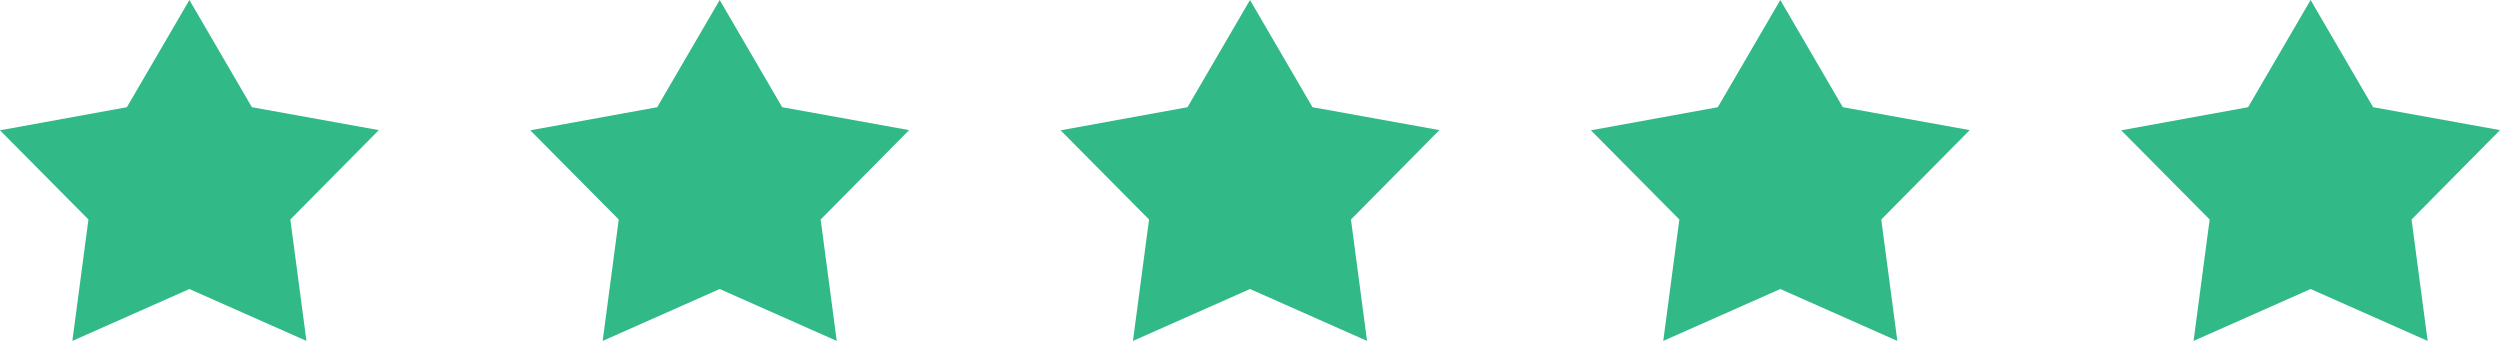
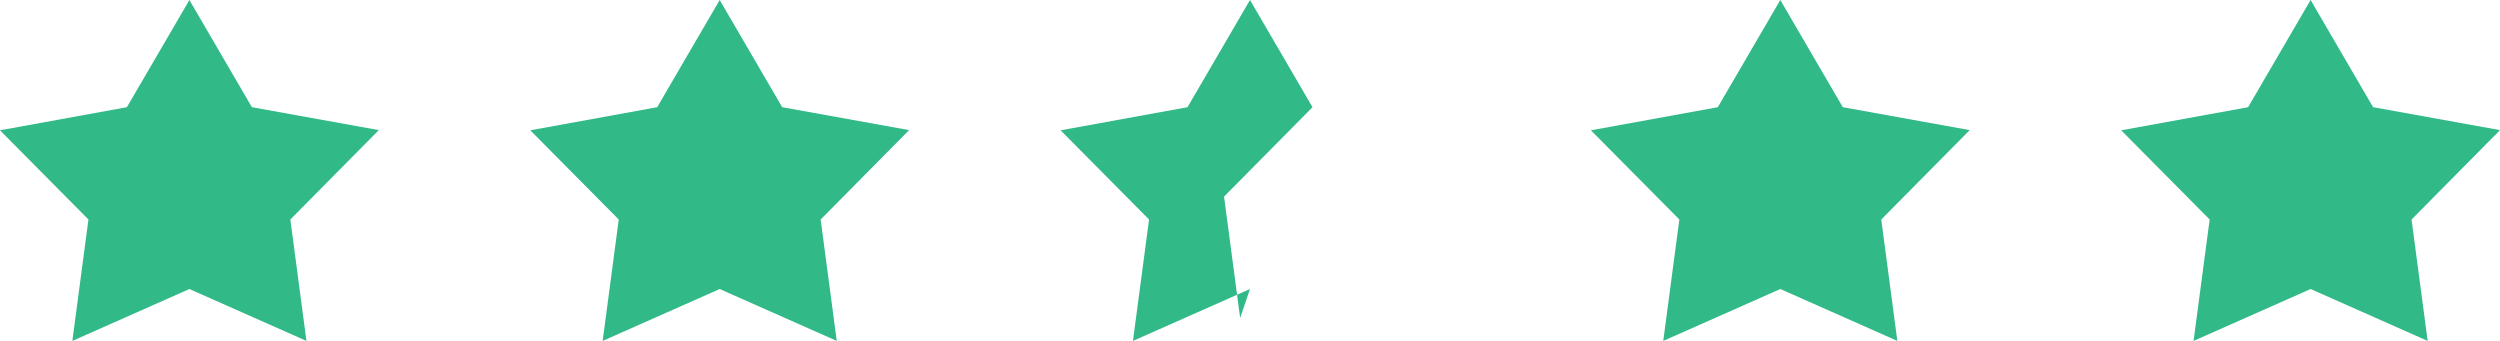
<svg xmlns="http://www.w3.org/2000/svg" viewBox="0 0 132 18">
-   <path d="M10 0l3.3 5.66L20 6.87l-4.67 4.72.85 6.41L10 15.26 3.82 18l.85-6.41L0 6.88l6.7-1.22L10 0M38 0l3.3 5.66L48 6.87l-4.67 4.72.85 6.41L38 15.26 31.82 18l.85-6.41L28 6.88l6.7-1.22L38 0M66 0l3.3 5.66L76 6.87l-4.67 4.72.85 6.41L66 15.26 59.82 18l.85-6.41L56 6.88l6.7-1.22L66 0M94 0l3.3 5.66 6.7 1.21-4.67 4.72.85 6.41L94 15.26 87.82 18l.85-6.41L84 6.88l6.7-1.22L94 0M122 0l3.3 5.66 6.7 1.21-4.67 4.72.85 6.41-6.18-2.74-6.18 2.74.85-6.41L112 6.88l6.7-1.22L122 0" fill="#31b988" fill-rule="evenodd" />
+   <path d="M10 0l3.3 5.66L20 6.87l-4.67 4.72.85 6.41L10 15.26 3.82 18l.85-6.41L0 6.88l6.7-1.22L10 0M38 0l3.3 5.66L48 6.87l-4.67 4.72.85 6.41L38 15.26 31.82 18l.85-6.41L28 6.88l6.7-1.22L38 0M66 0l3.3 5.66l-4.67 4.72.85 6.41L66 15.26 59.82 18l.85-6.41L56 6.88l6.7-1.22L66 0M94 0l3.3 5.66 6.7 1.21-4.67 4.72.85 6.41L94 15.26 87.82 18l.85-6.41L84 6.88l6.7-1.22L94 0M122 0l3.3 5.66 6.7 1.21-4.67 4.72.85 6.41-6.18-2.74-6.18 2.74.85-6.41L112 6.88l6.7-1.22L122 0" fill="#31b988" fill-rule="evenodd" />
</svg>